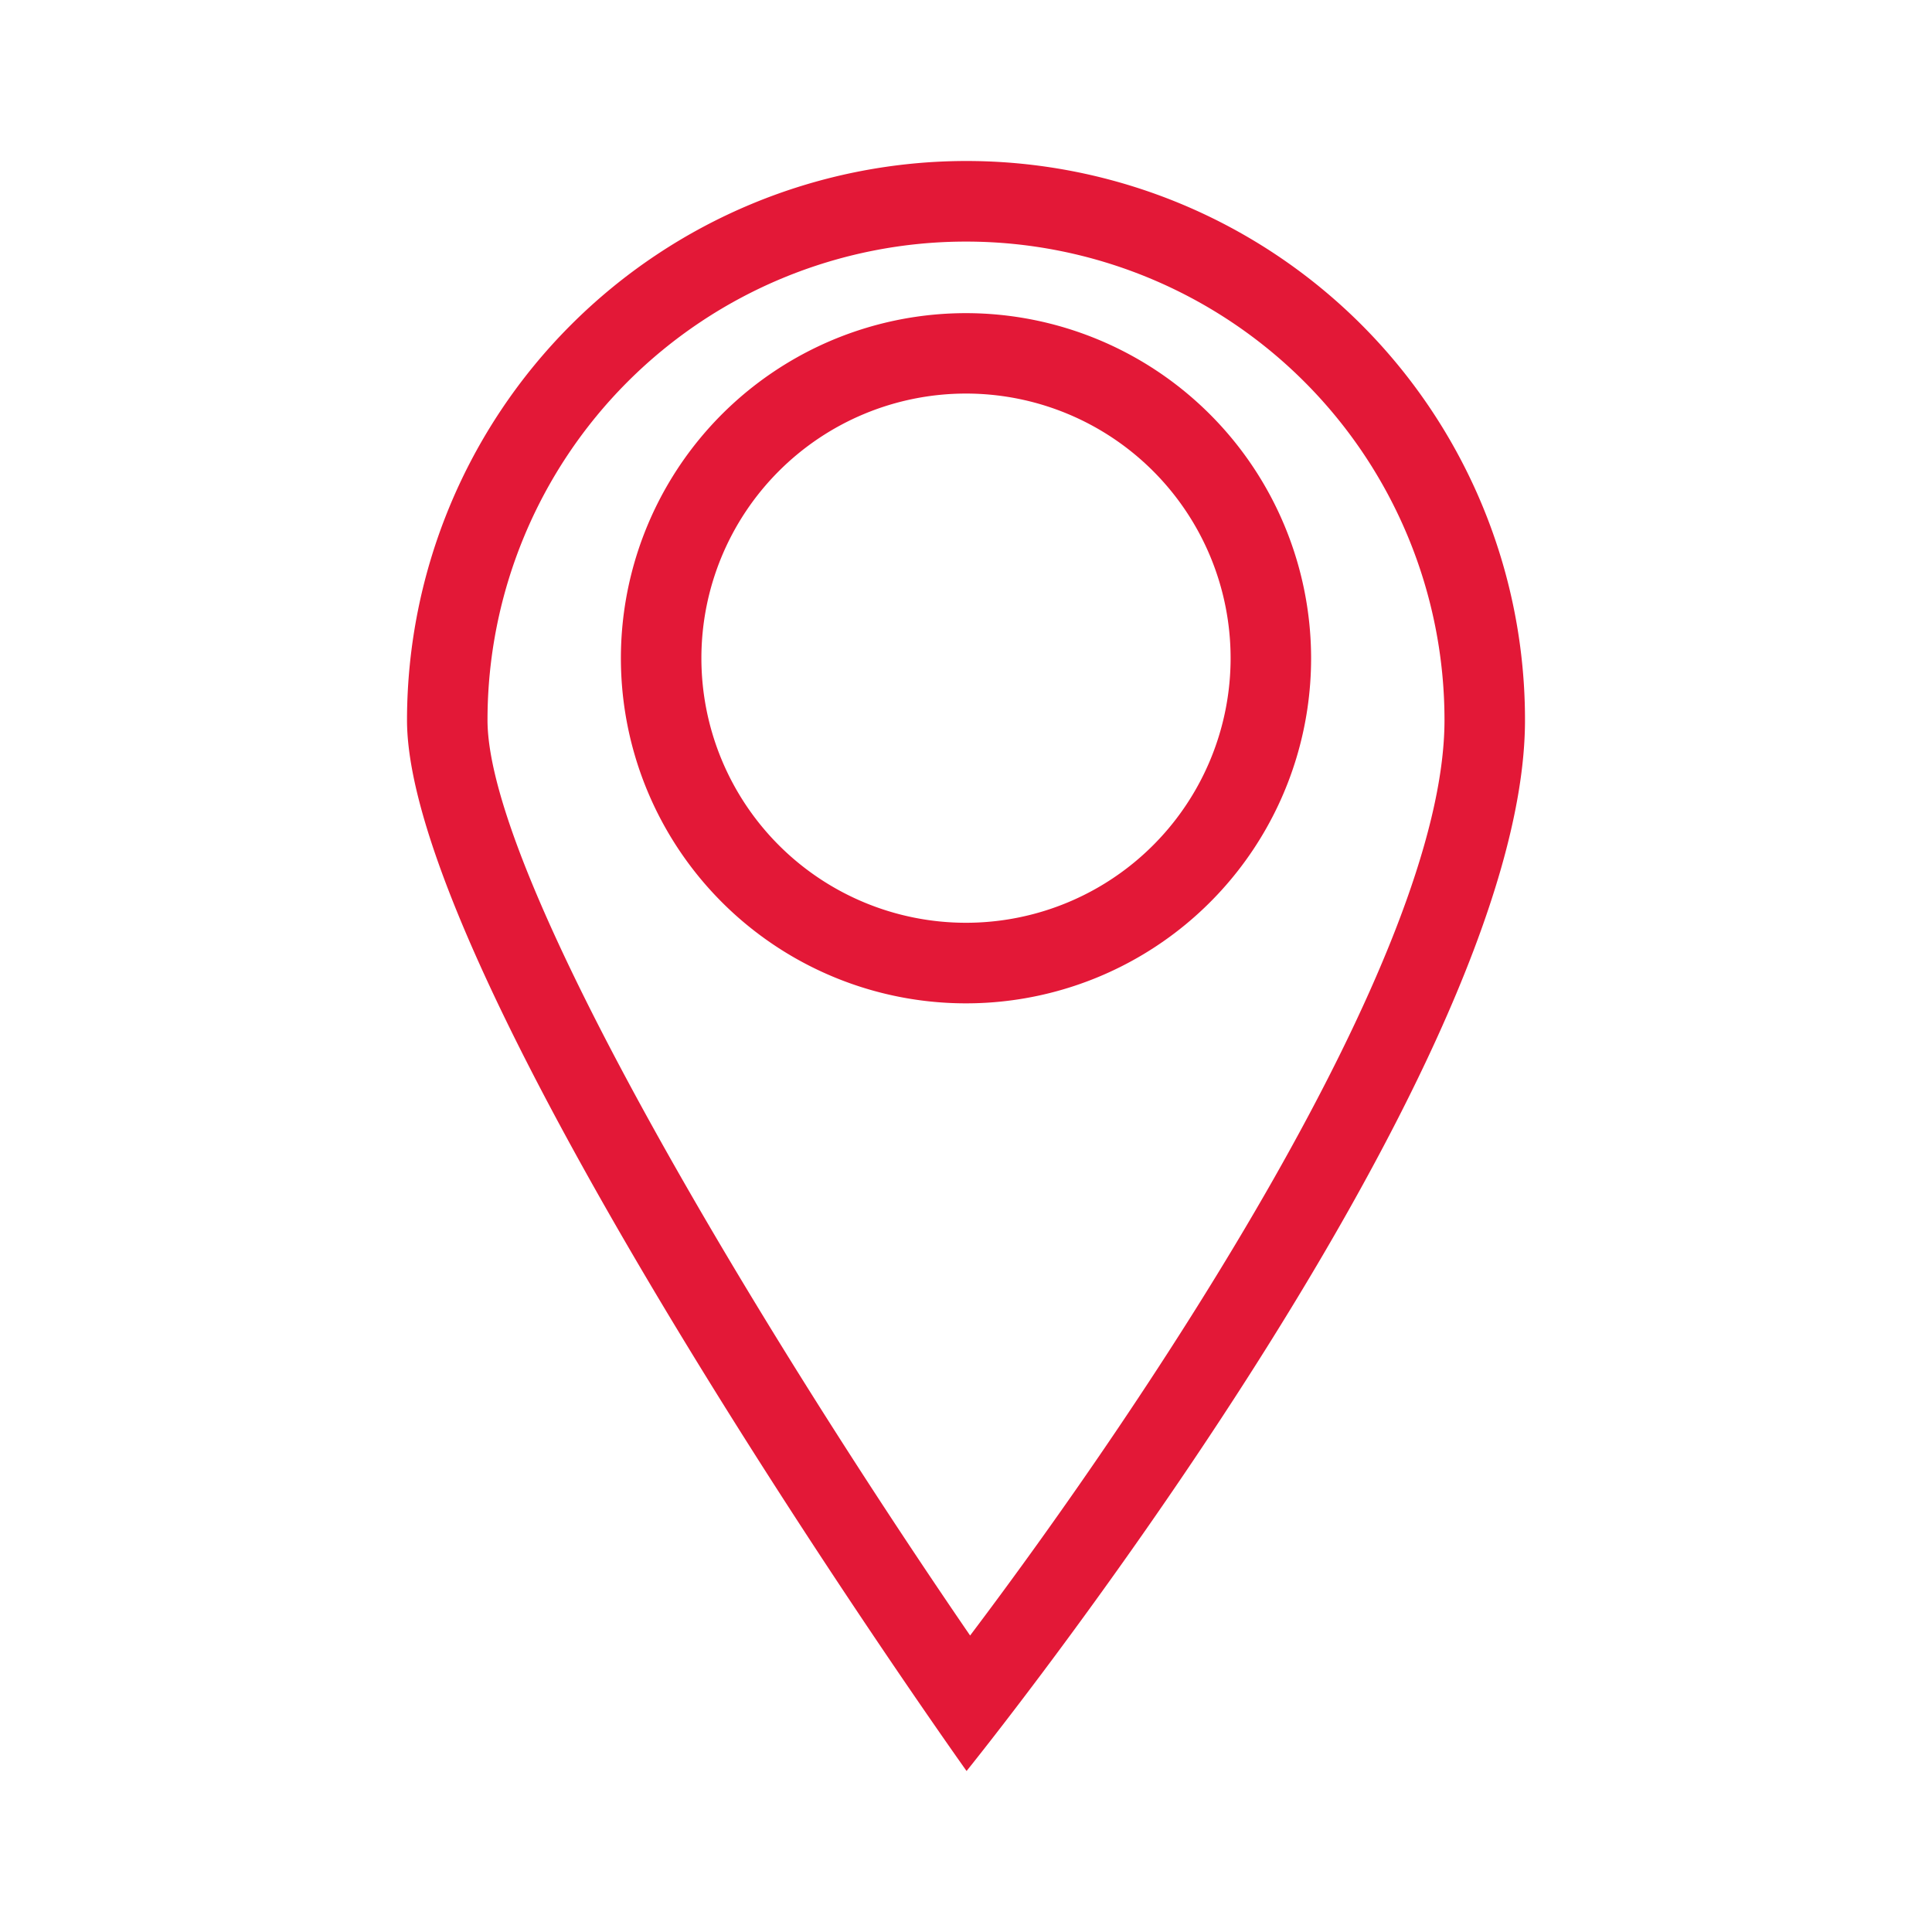
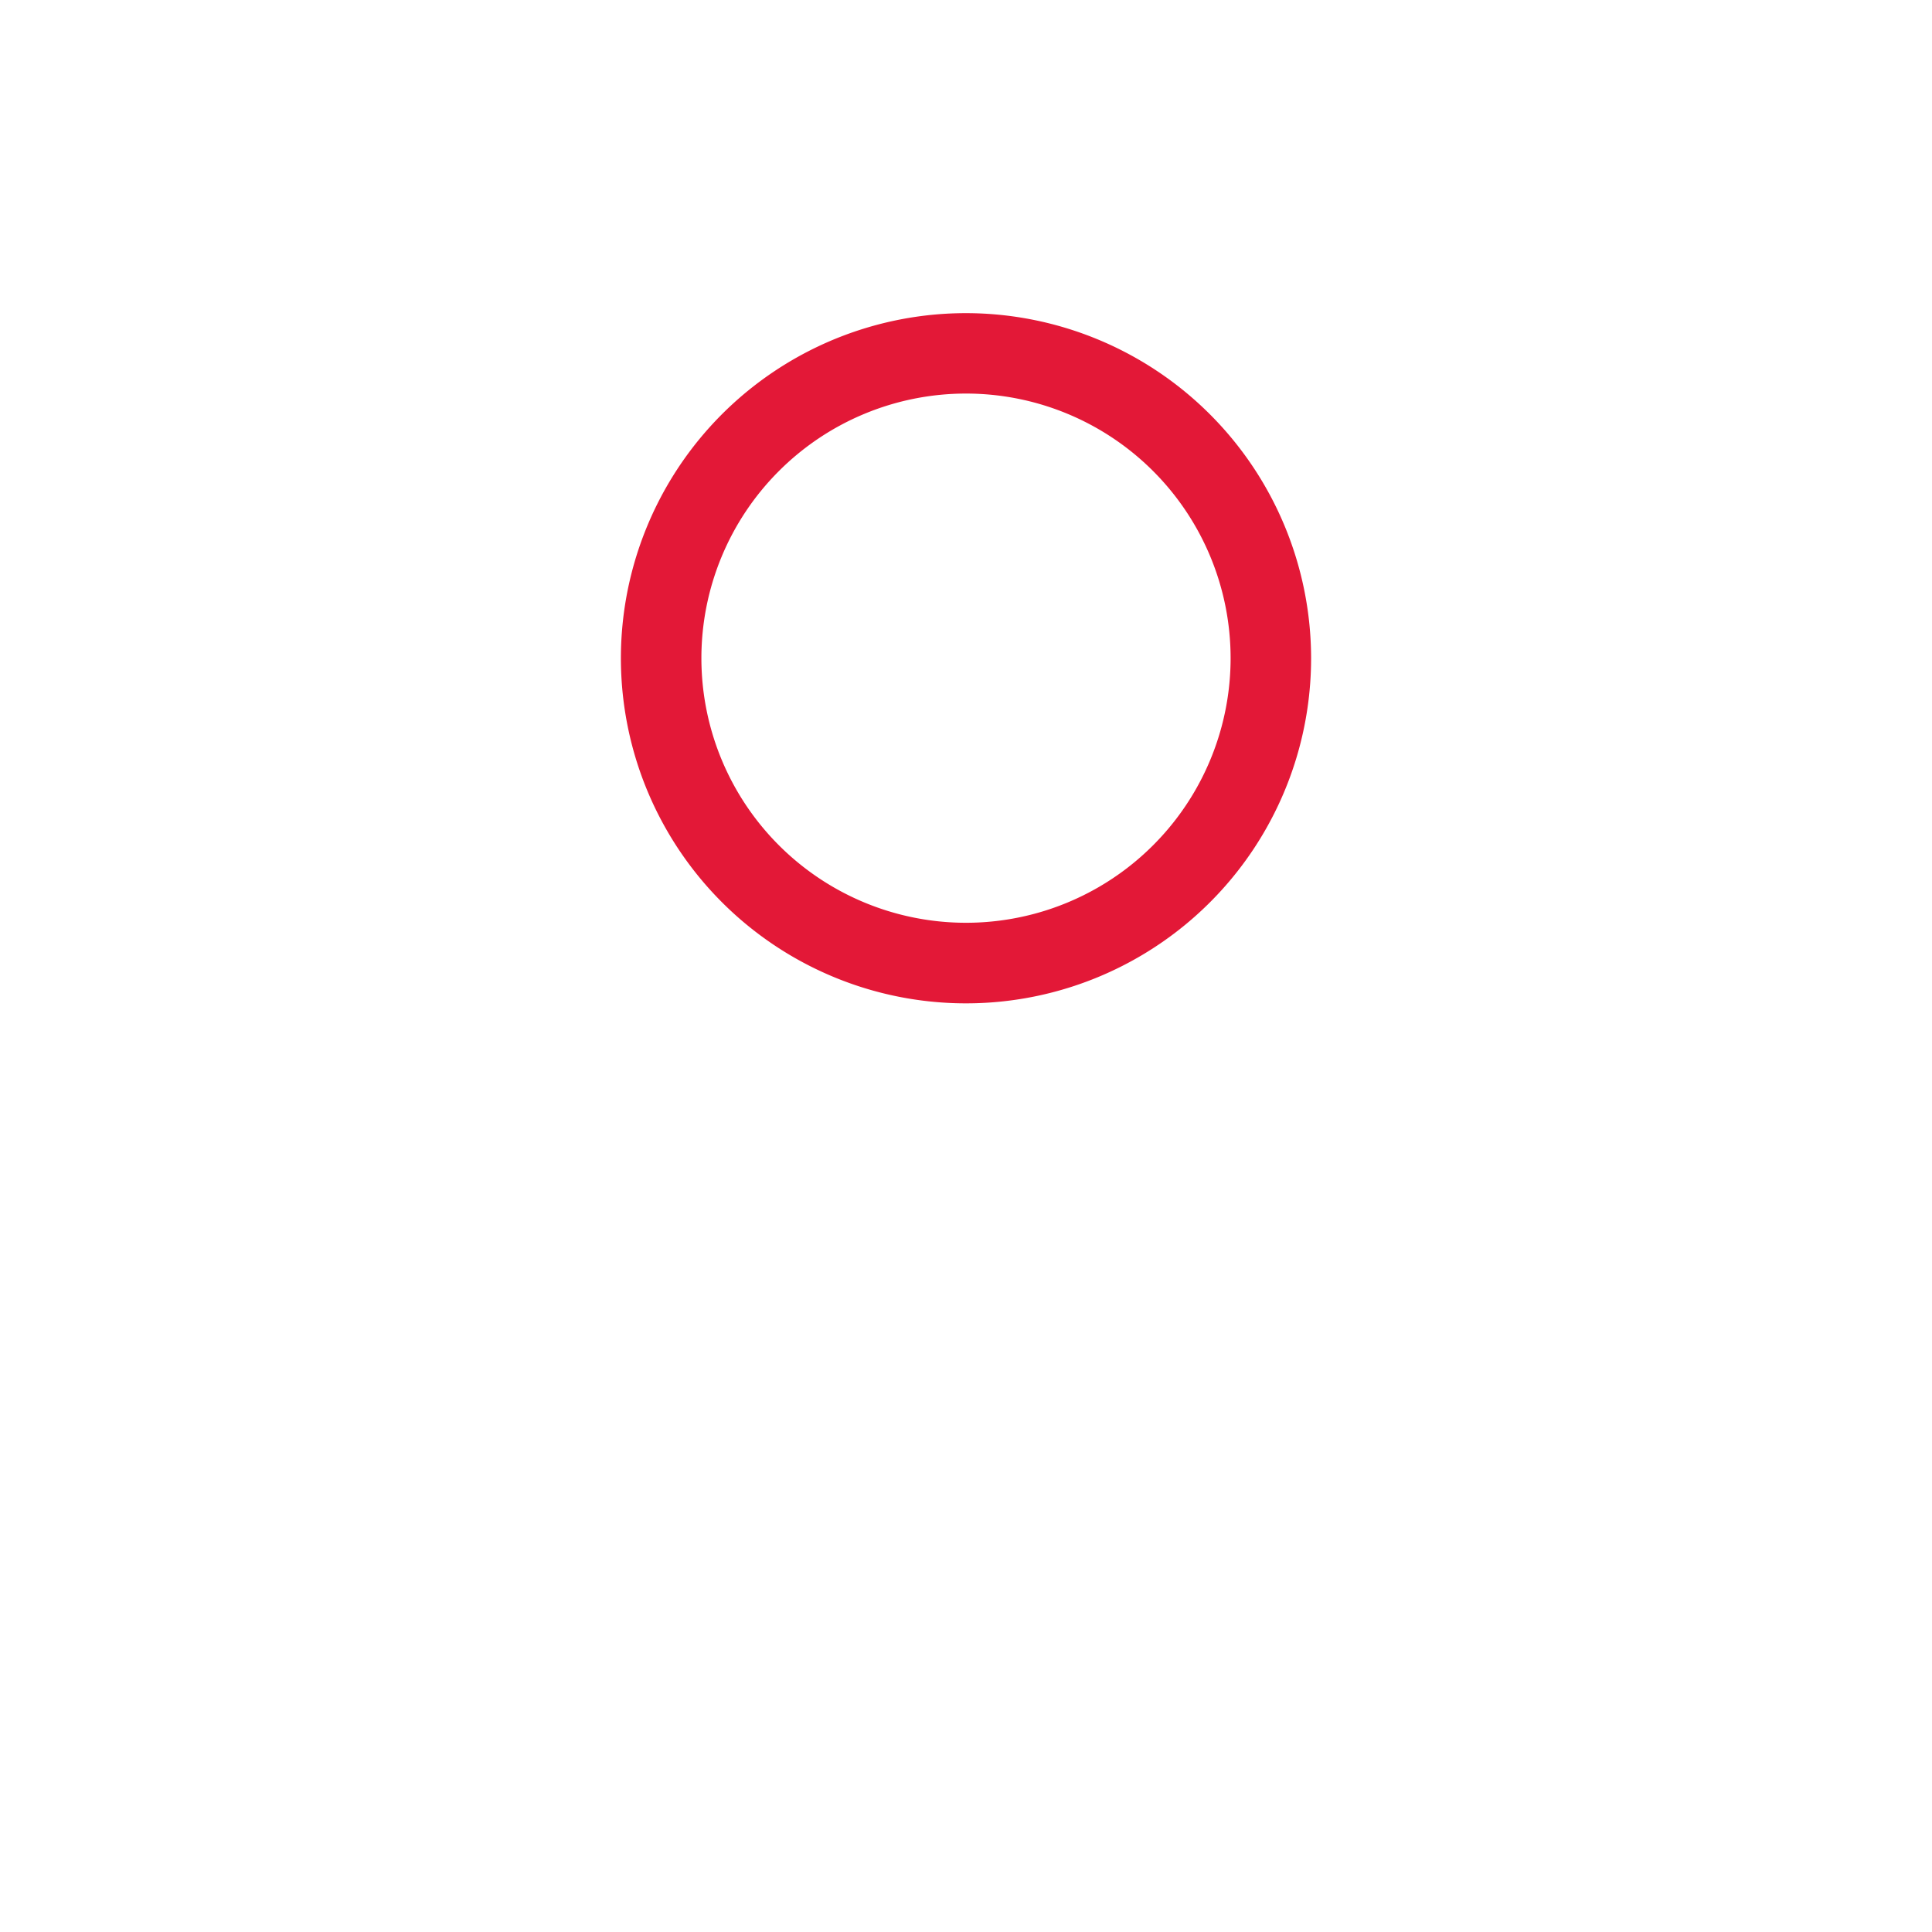
<svg xmlns="http://www.w3.org/2000/svg" viewBox="0 0 24 24">
  <defs>
    <style>
            .cls-2{fill:#e31837}
        </style>
  </defs>
  <g id="ICON_ART" data-name="ICON ART">
    <path fill="none" d="M0 0h24v24H0z" />
    <path class="cls-2" d="M12 3.89a4.287 4.287 0 1 0 4.287 4.285A4.291 4.291 0 0 0 12 3.89zm0 7.573a3.287 3.287 0 1 1 3.287-3.288A3.287 3.287 0 0 1 12 11.463z" />
-     <path class="cls-2" d="M12.007 2a6.952 6.952 0 0 0-6.951 6.945c0 3.3 6.951 13.055 6.951 13.055s6.937-8.583 6.937-13.055A6.94 6.94 0 0 0 12.007 2zM6.056 8.945a5.944 5.944 0 1 1 11.888 0c0 2.955-3.715 8.488-5.893 11.372-2.586-3.771-5.995-9.403-5.995-11.372z" />
  </g>
</svg>